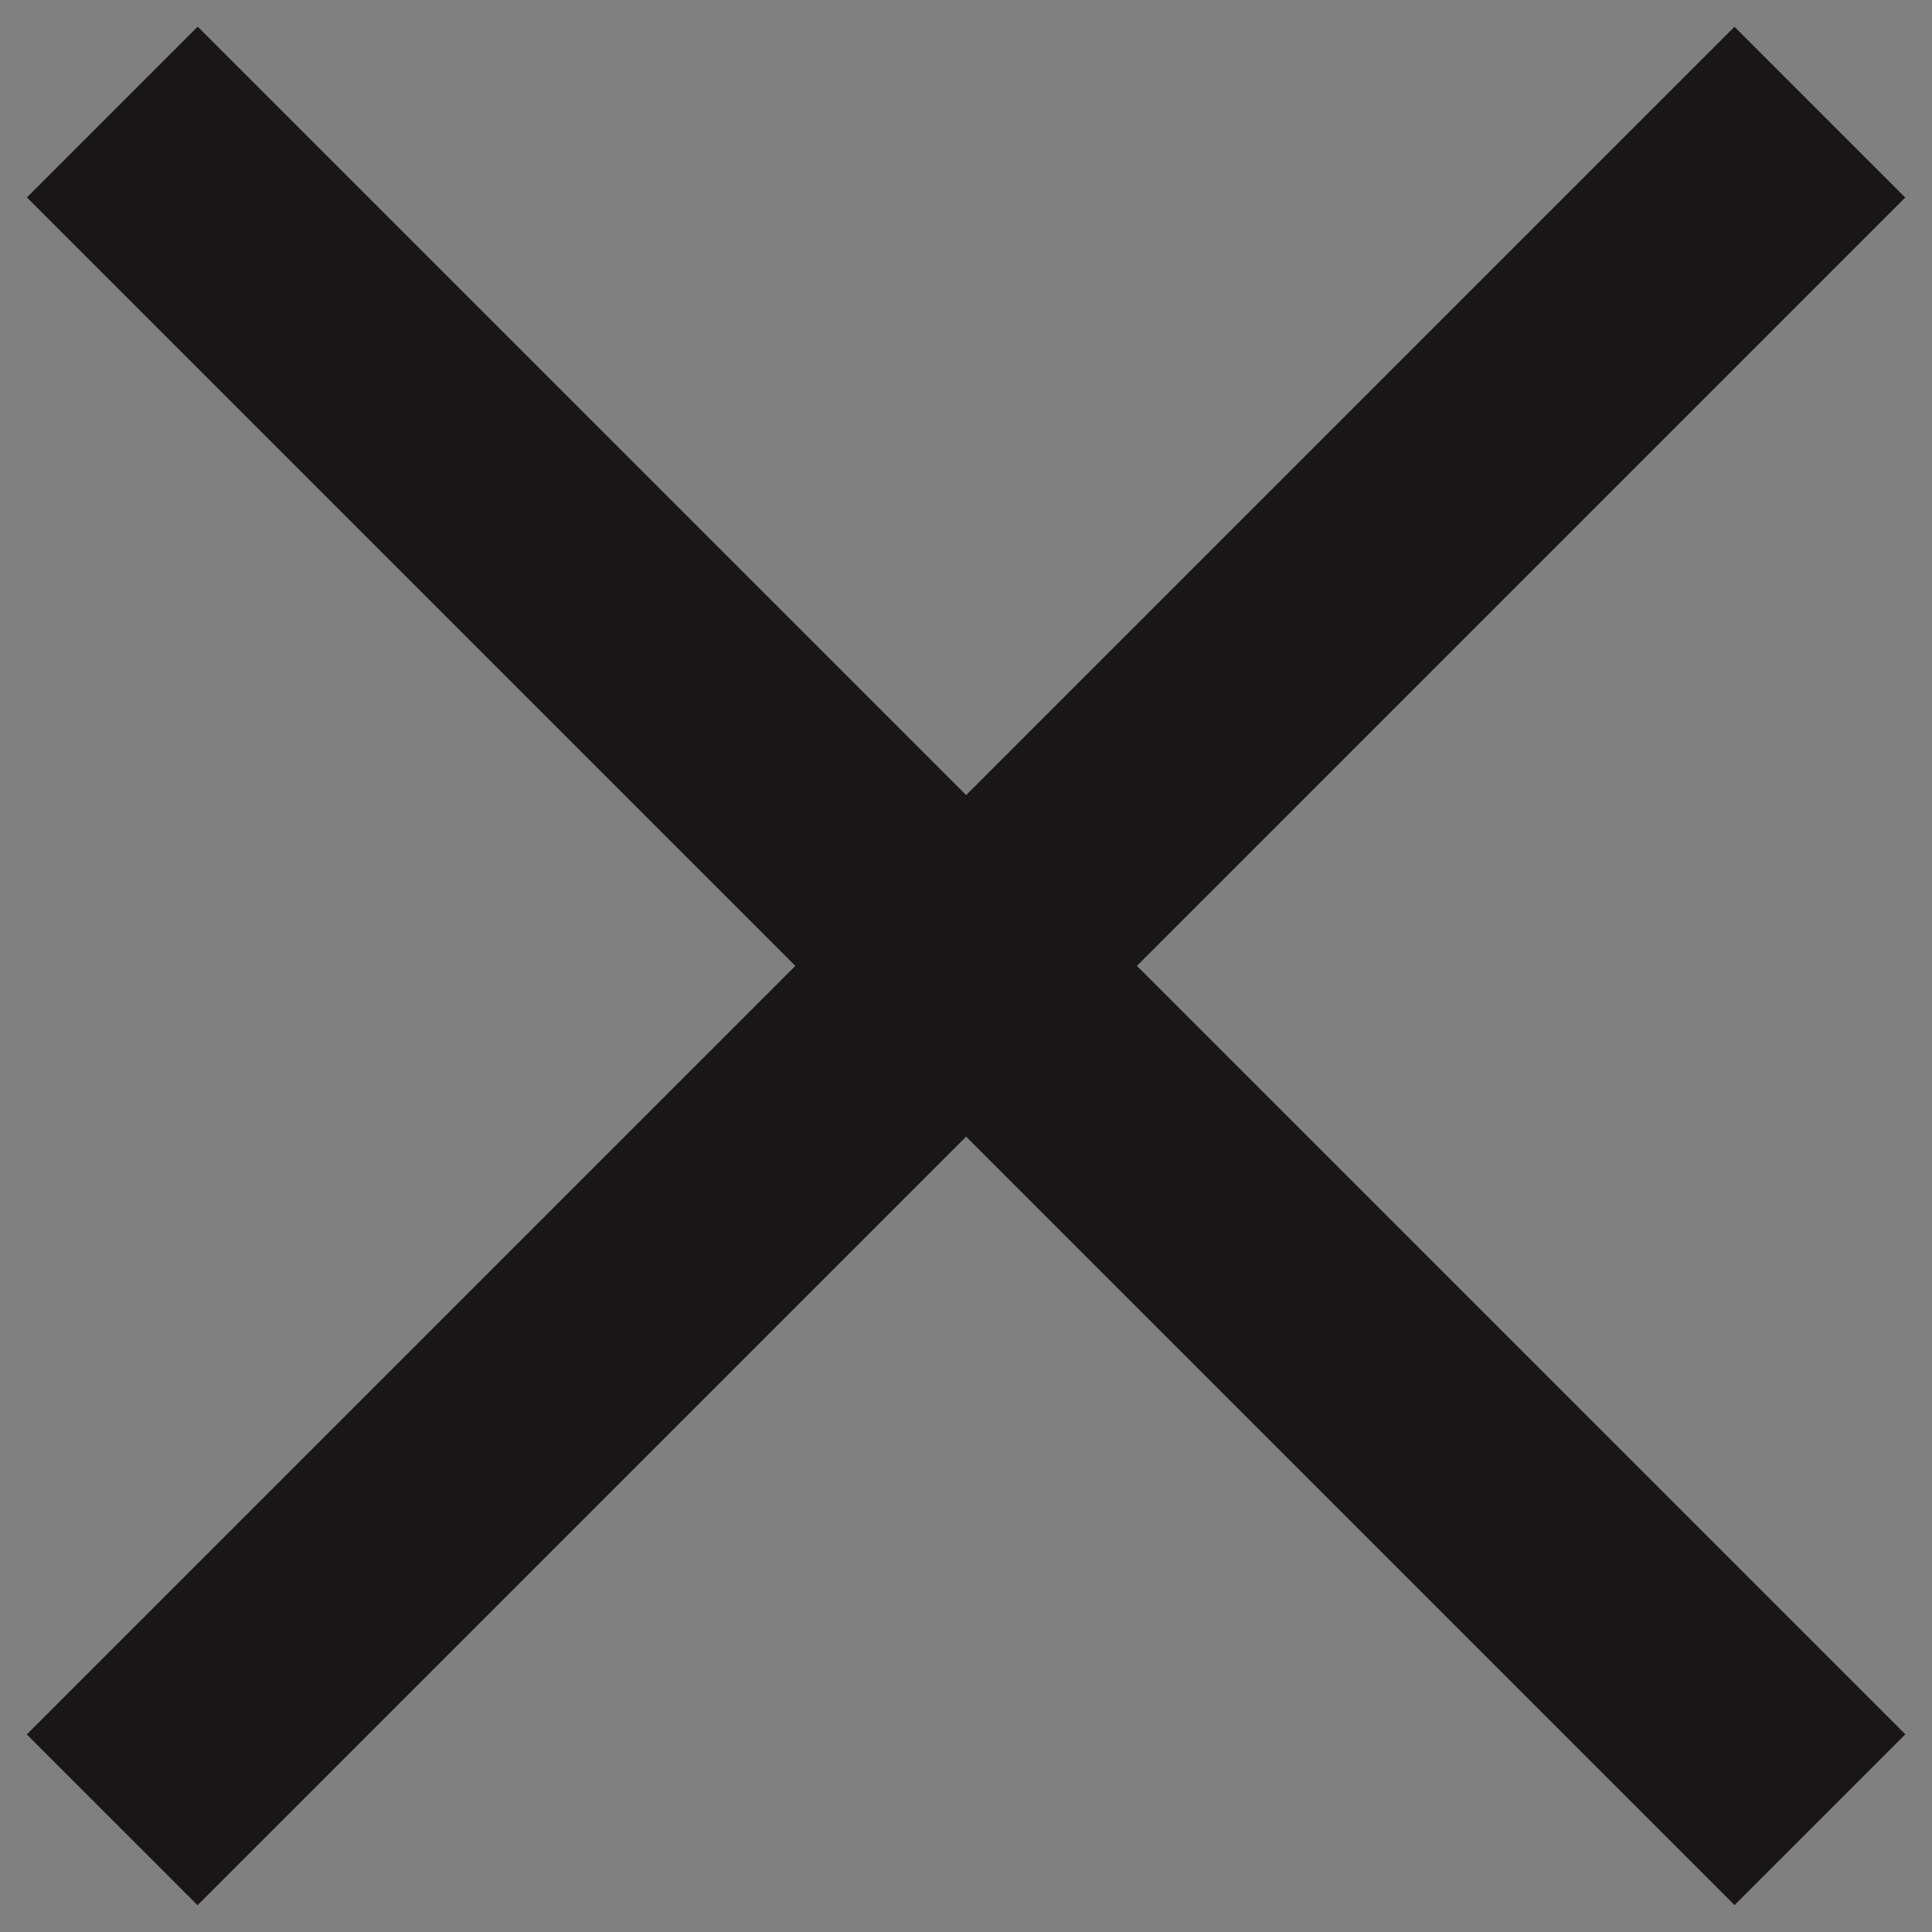
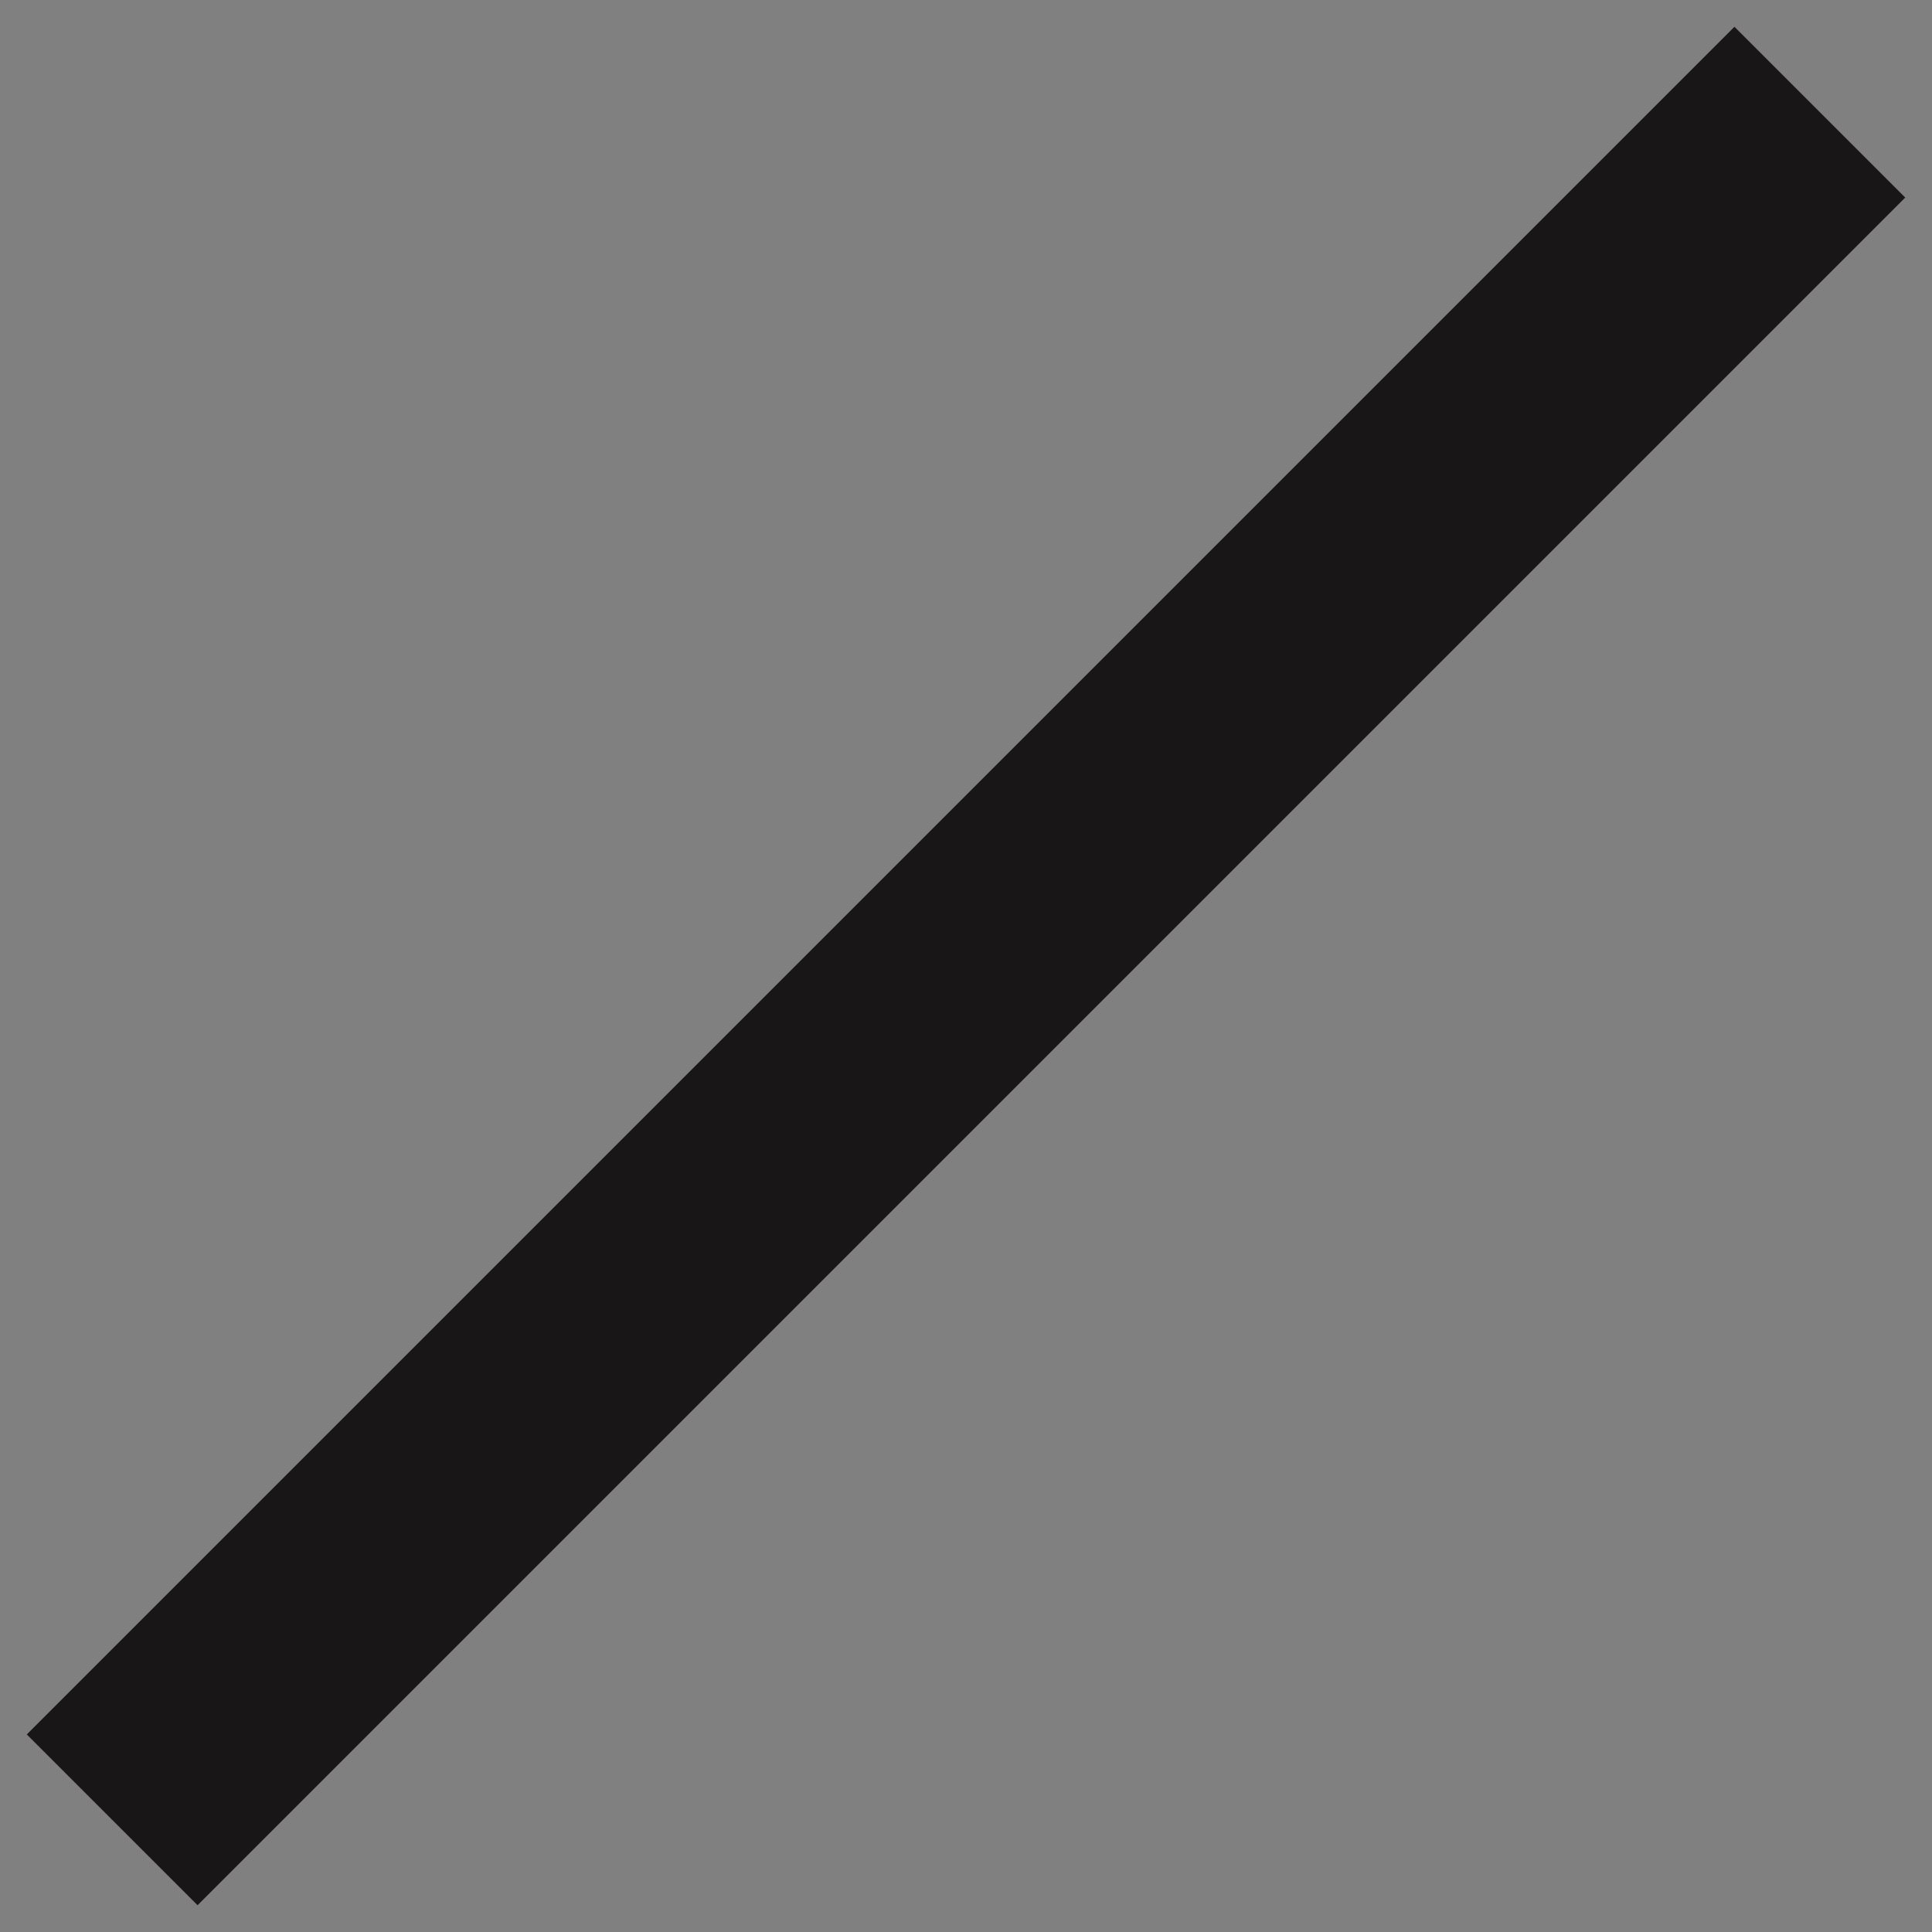
<svg xmlns="http://www.w3.org/2000/svg" width="16" height="16" viewBox="0 0 16 16" fill="none">
  <rect x="0" y="0" width="16" height="16" fill="#808080" stroke="none" />
  <rect x="0.929" y="14.364" width="19" height="1" transform="rotate(-45 0.929 14.364)" fill="white" stroke="#191618" />
-   <rect x="1.637" y="0.928" width="19" height="1" transform="rotate(45 1.637 0.928)" fill="white" stroke="#191618" />
</svg>